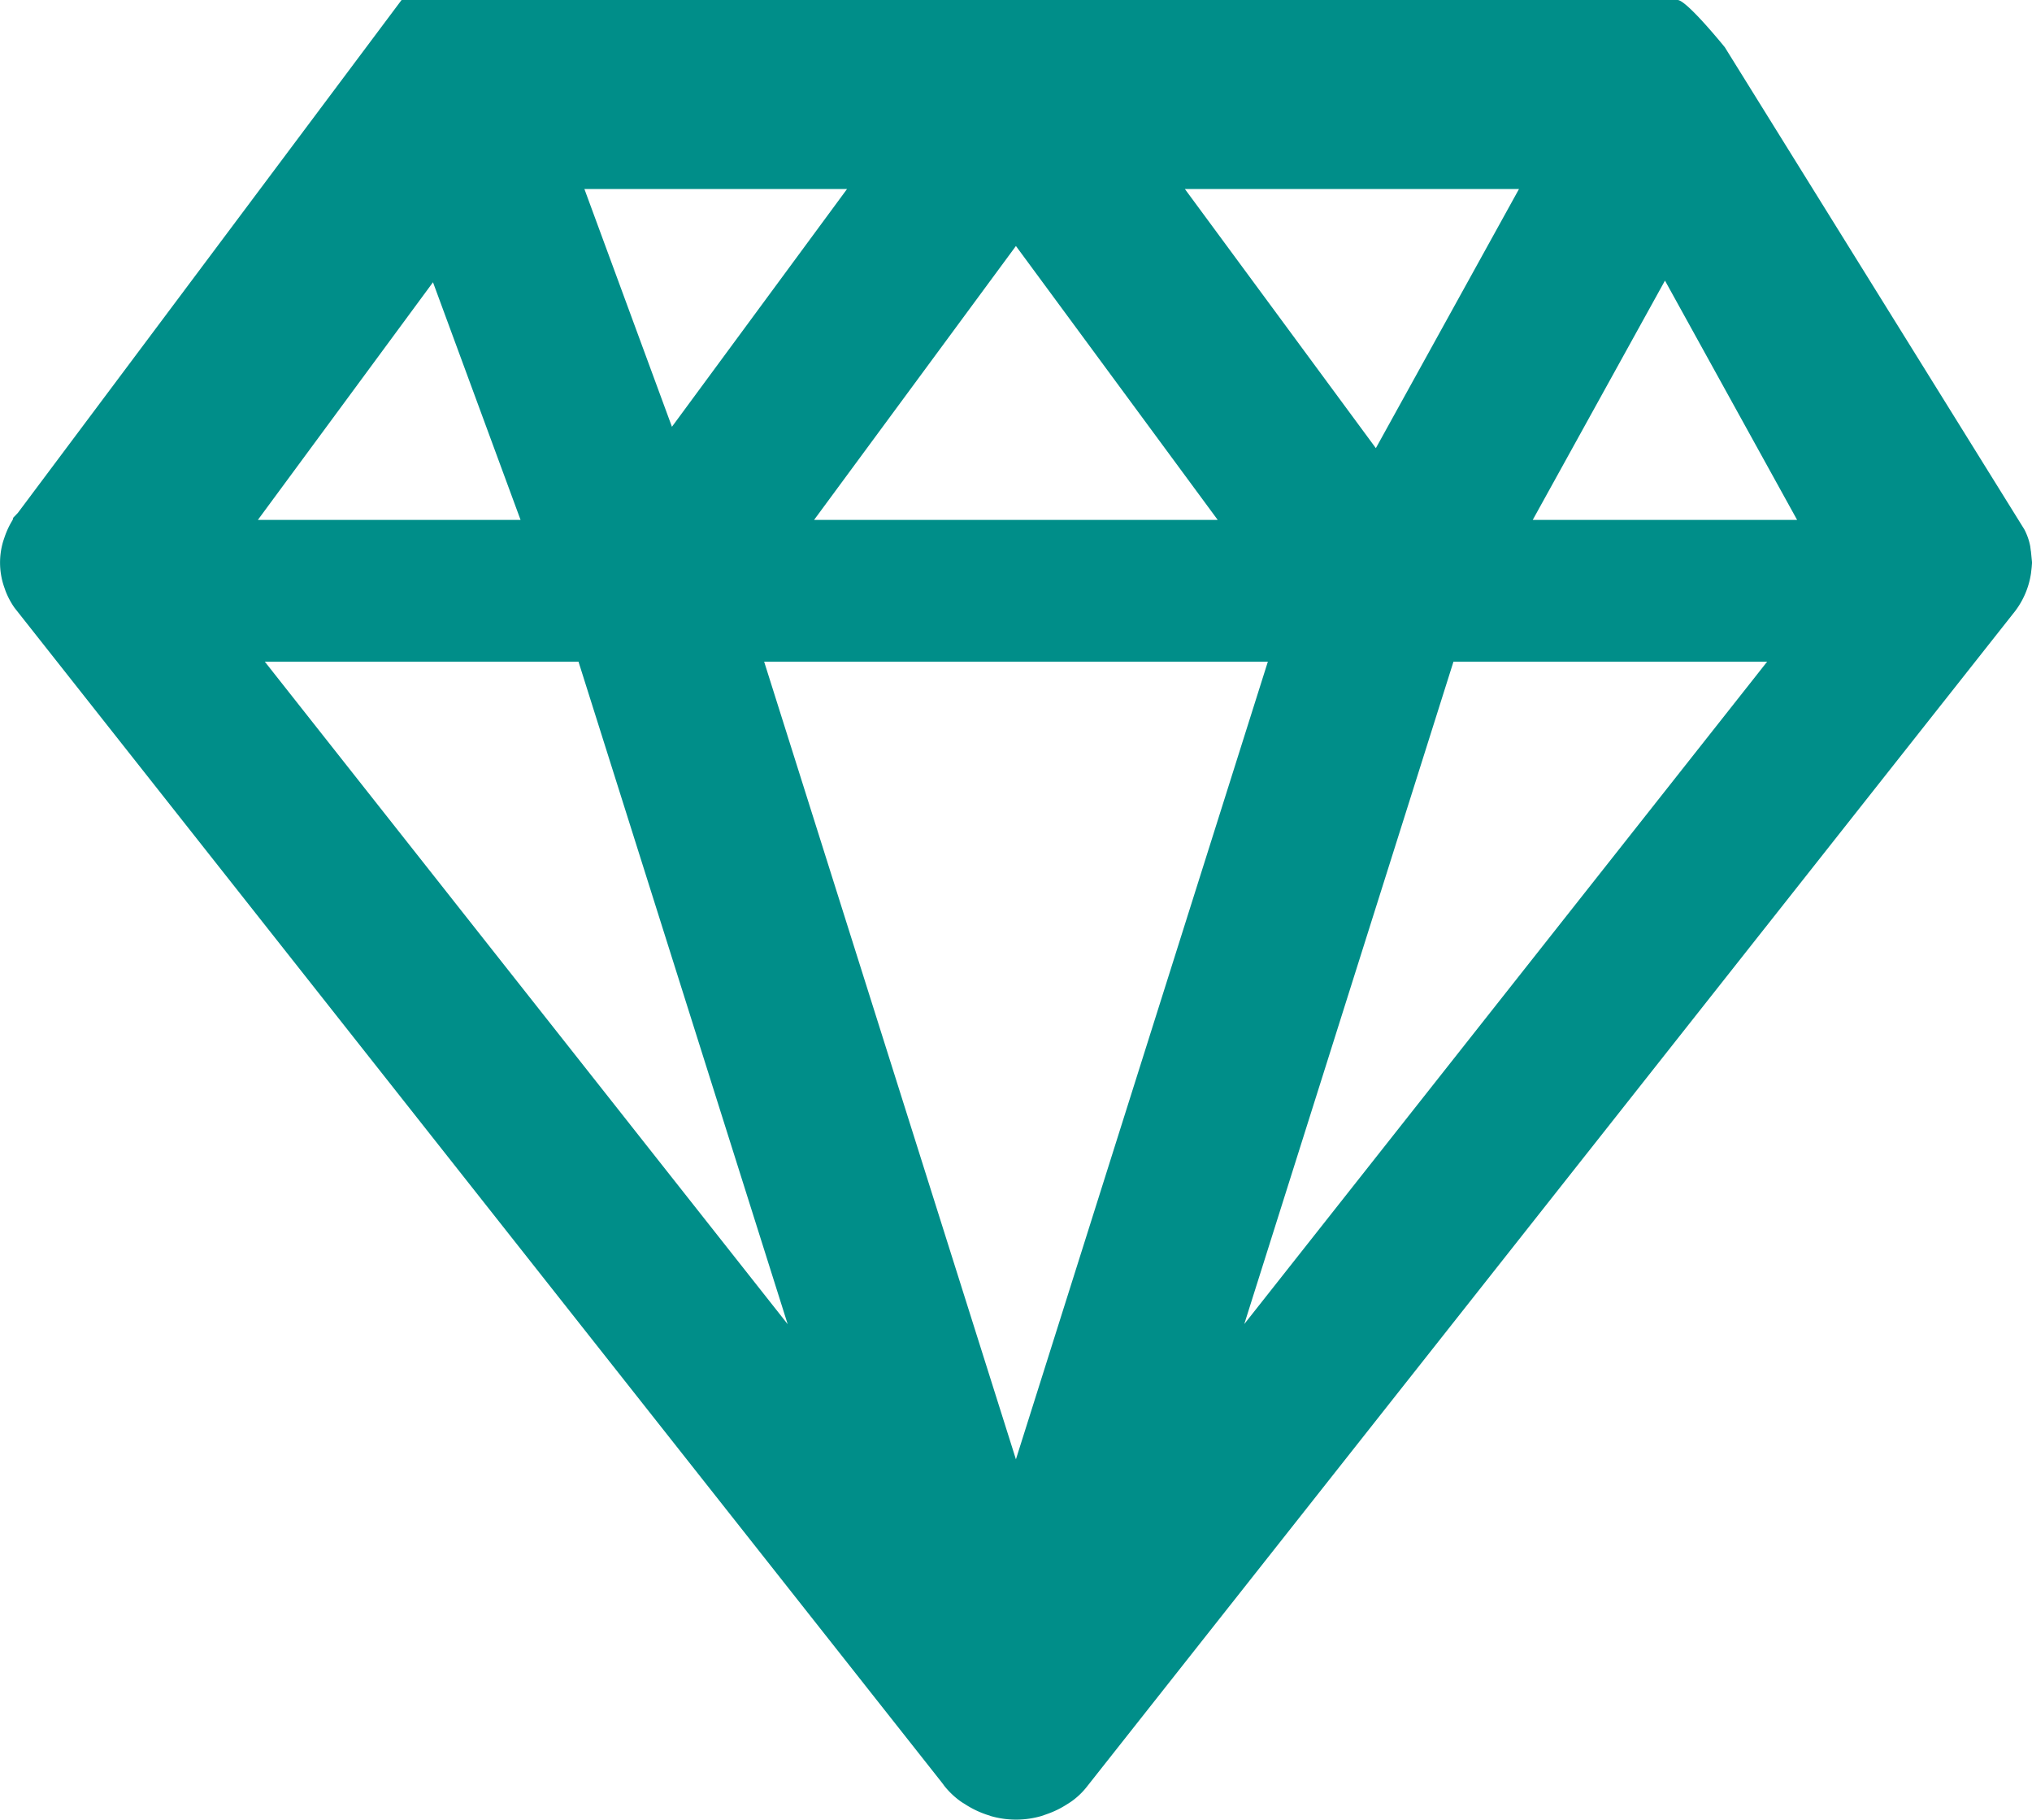
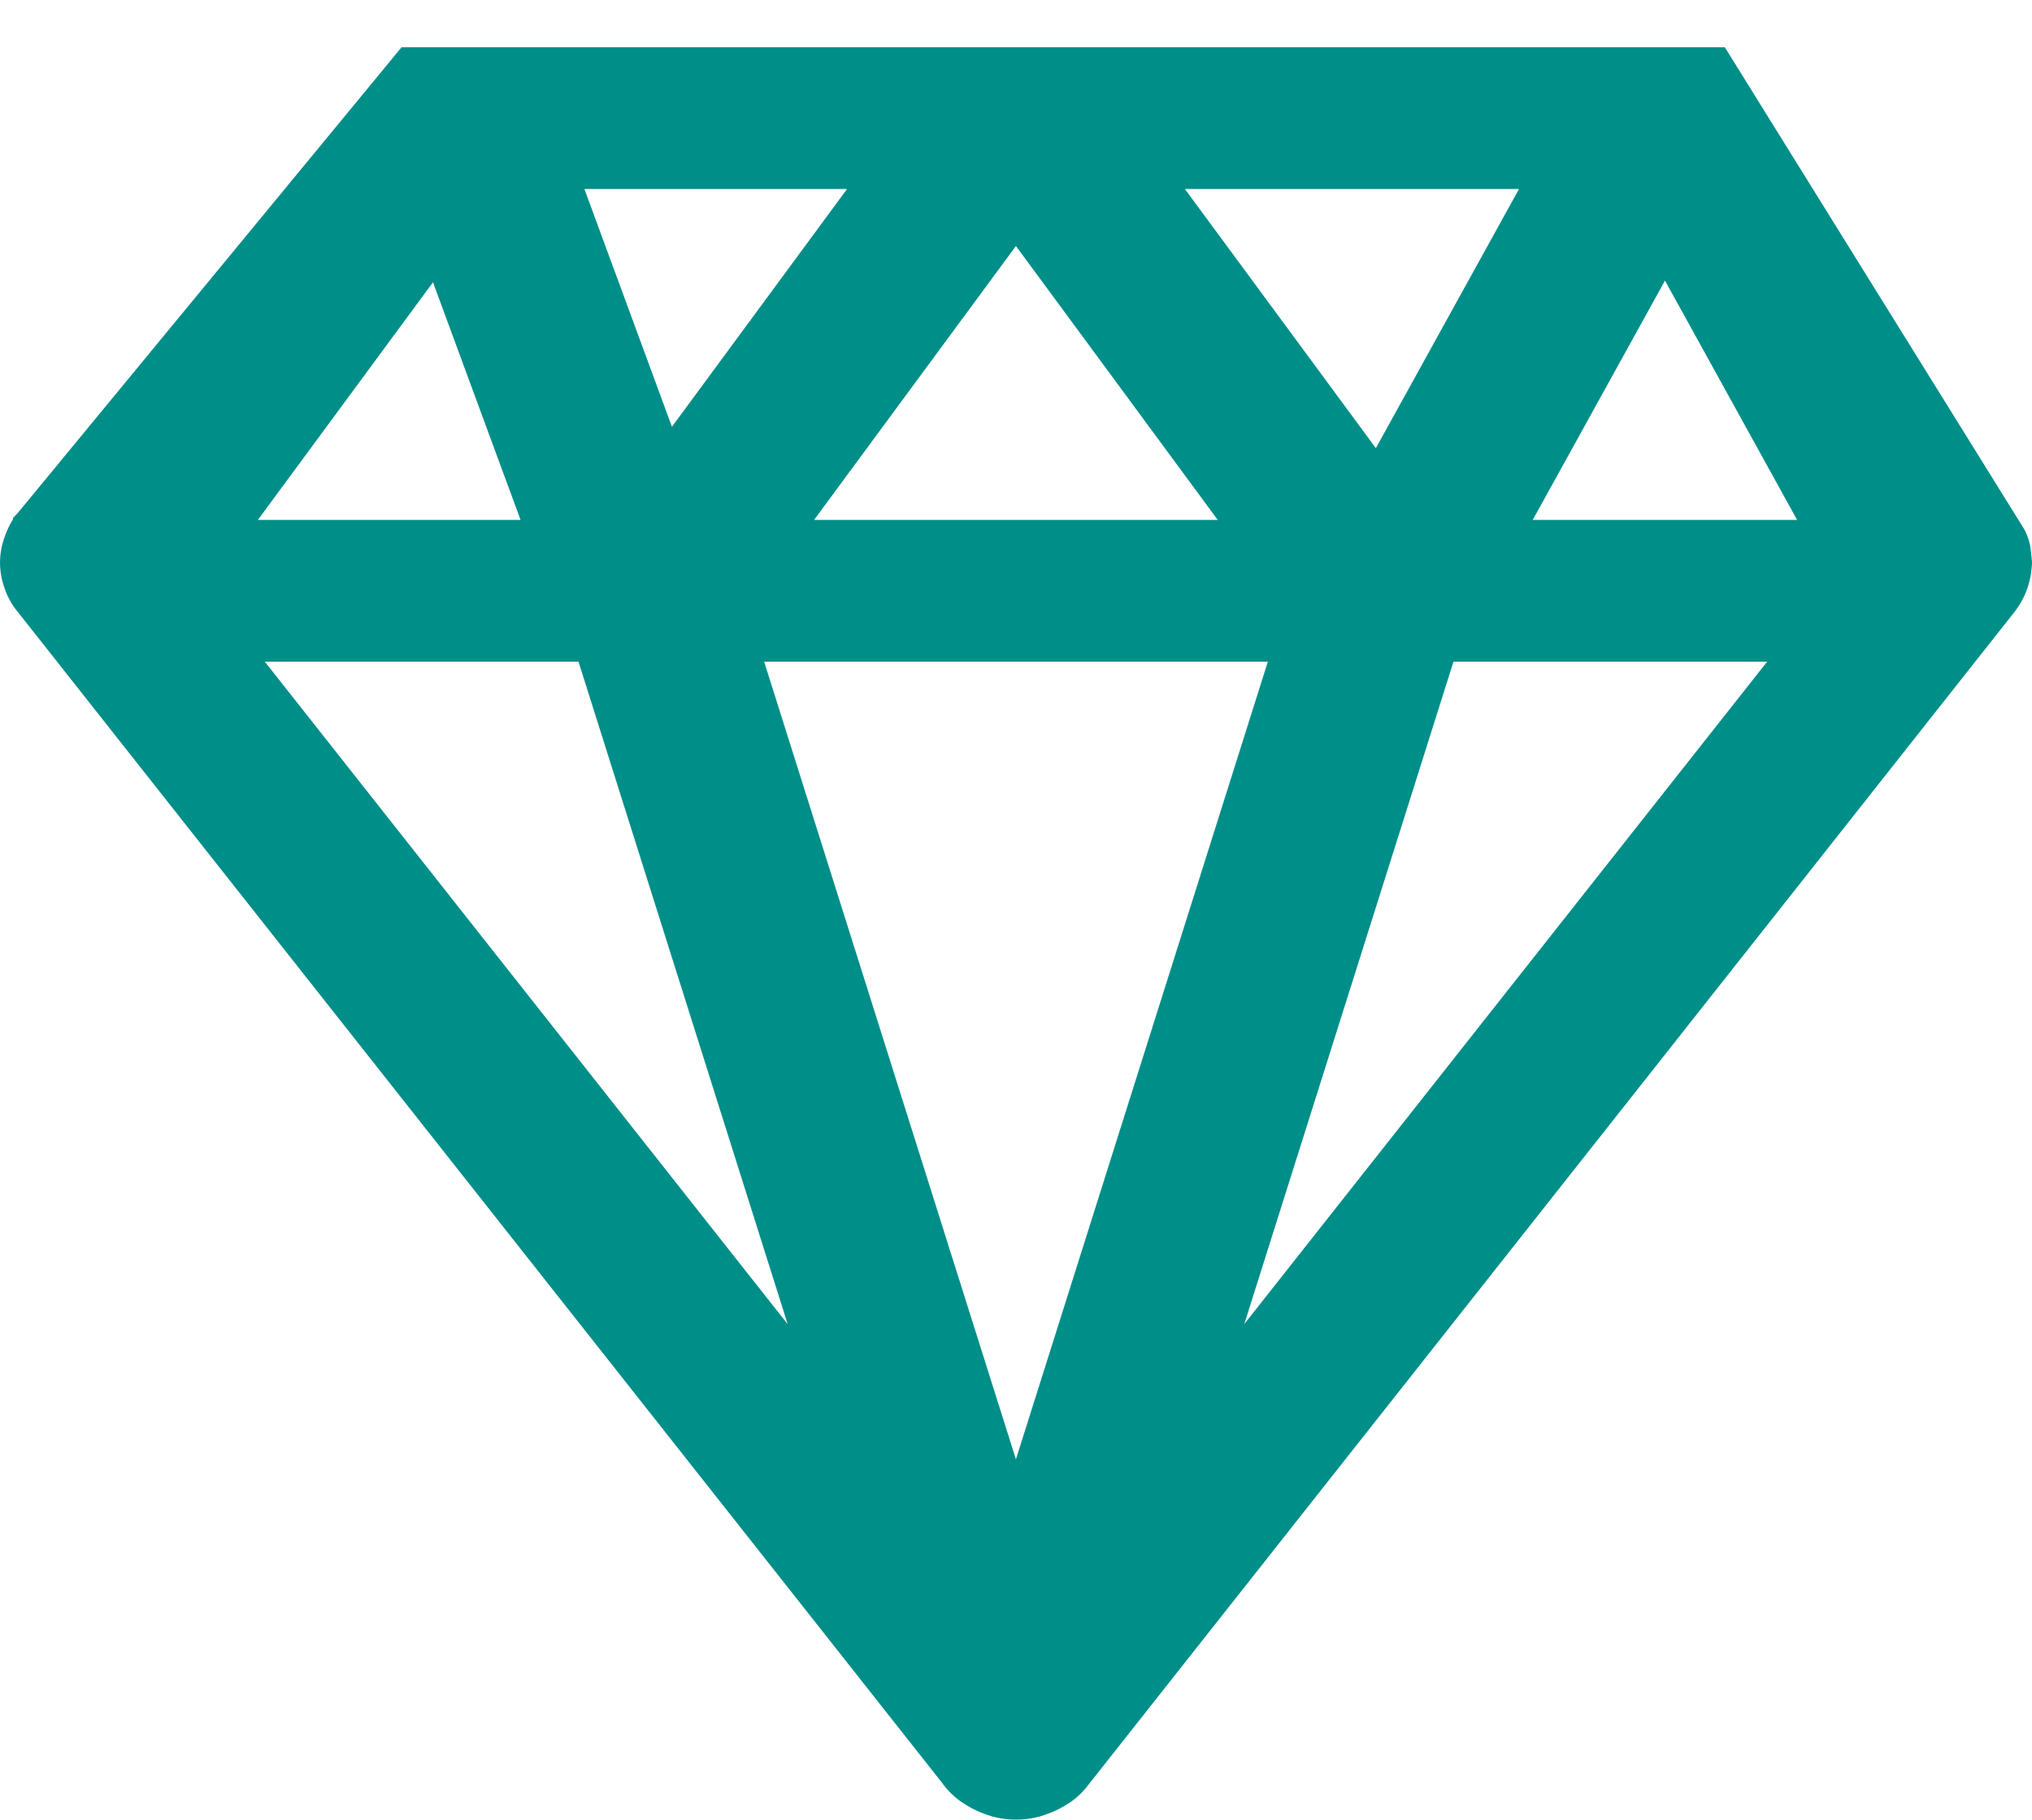
<svg xmlns="http://www.w3.org/2000/svg" width="103.424" height="92.607" viewBox="0 0 103.424 92.607">
-   <path id="Icon_map-jewelry-store" data-name="Icon map-jewelry-store" d="M105.888,34.531l-.031-.243a3.054,3.054,0,0,0-.305-.871L90.311,8.885S88.367,6.48,87.905,6.48H22.961L3.429,32.585l-.231.241-.031.113a4.281,4.281,0,0,0-.4.842l-.079.233A3.788,3.788,0,0,0,2.715,36.3l.091.262a4.054,4.054,0,0,0,.452.847l47.22,59.814.1.137a4.086,4.086,0,0,0,.9.842l.274.171a4.861,4.861,0,0,0,.96.452l.267.089a4.639,4.639,0,0,0,2.562-.014l.32-.113a4.682,4.682,0,0,0,.933-.457L57,98.2a3.744,3.744,0,0,0,.815-.755L105.1,37.565a4.2,4.2,0,0,0,.794-1.9l.036-.31.019-.245-.058-.577ZM80.535,32.939l6.73-12.178,6.725,12.178ZM76.5,40.155H92.466L65.853,73.866ZM72.55,29.288,62.83,16.1H79.835ZM41.415,40.155H67.053L54.23,80.751Zm2.542-7.216L54.23,19,64.5,32.939H43.957ZM36.722,28.2,32.267,16.1H45.634Zm5.891,45.673L16,40.155H31.966ZM24.56,20.845l4.457,12.094H15.648L24.56,20.845Z" transform="translate(-2.522 -6.48)" fill="#008e89" />
+   <path id="Icon_map-jewelry-store" data-name="Icon map-jewelry-store" d="M105.888,34.531l-.031-.243a3.054,3.054,0,0,0-.305-.871L90.311,8.885H22.961L3.429,32.585l-.231.241-.031.113a4.281,4.281,0,0,0-.4.842l-.079.233A3.788,3.788,0,0,0,2.715,36.3l.091.262a4.054,4.054,0,0,0,.452.847l47.22,59.814.1.137a4.086,4.086,0,0,0,.9.842l.274.171a4.861,4.861,0,0,0,.96.452l.267.089a4.639,4.639,0,0,0,2.562-.014l.32-.113a4.682,4.682,0,0,0,.933-.457L57,98.2a3.744,3.744,0,0,0,.815-.755L105.1,37.565a4.2,4.2,0,0,0,.794-1.9l.036-.31.019-.245-.058-.577ZM80.535,32.939l6.73-12.178,6.725,12.178ZM76.5,40.155H92.466L65.853,73.866ZM72.55,29.288,62.83,16.1H79.835ZM41.415,40.155H67.053L54.23,80.751Zm2.542-7.216L54.23,19,64.5,32.939H43.957ZM36.722,28.2,32.267,16.1H45.634Zm5.891,45.673L16,40.155H31.966ZM24.56,20.845l4.457,12.094H15.648L24.56,20.845Z" transform="translate(-2.522 -6.48)" fill="#008e89" />
</svg>